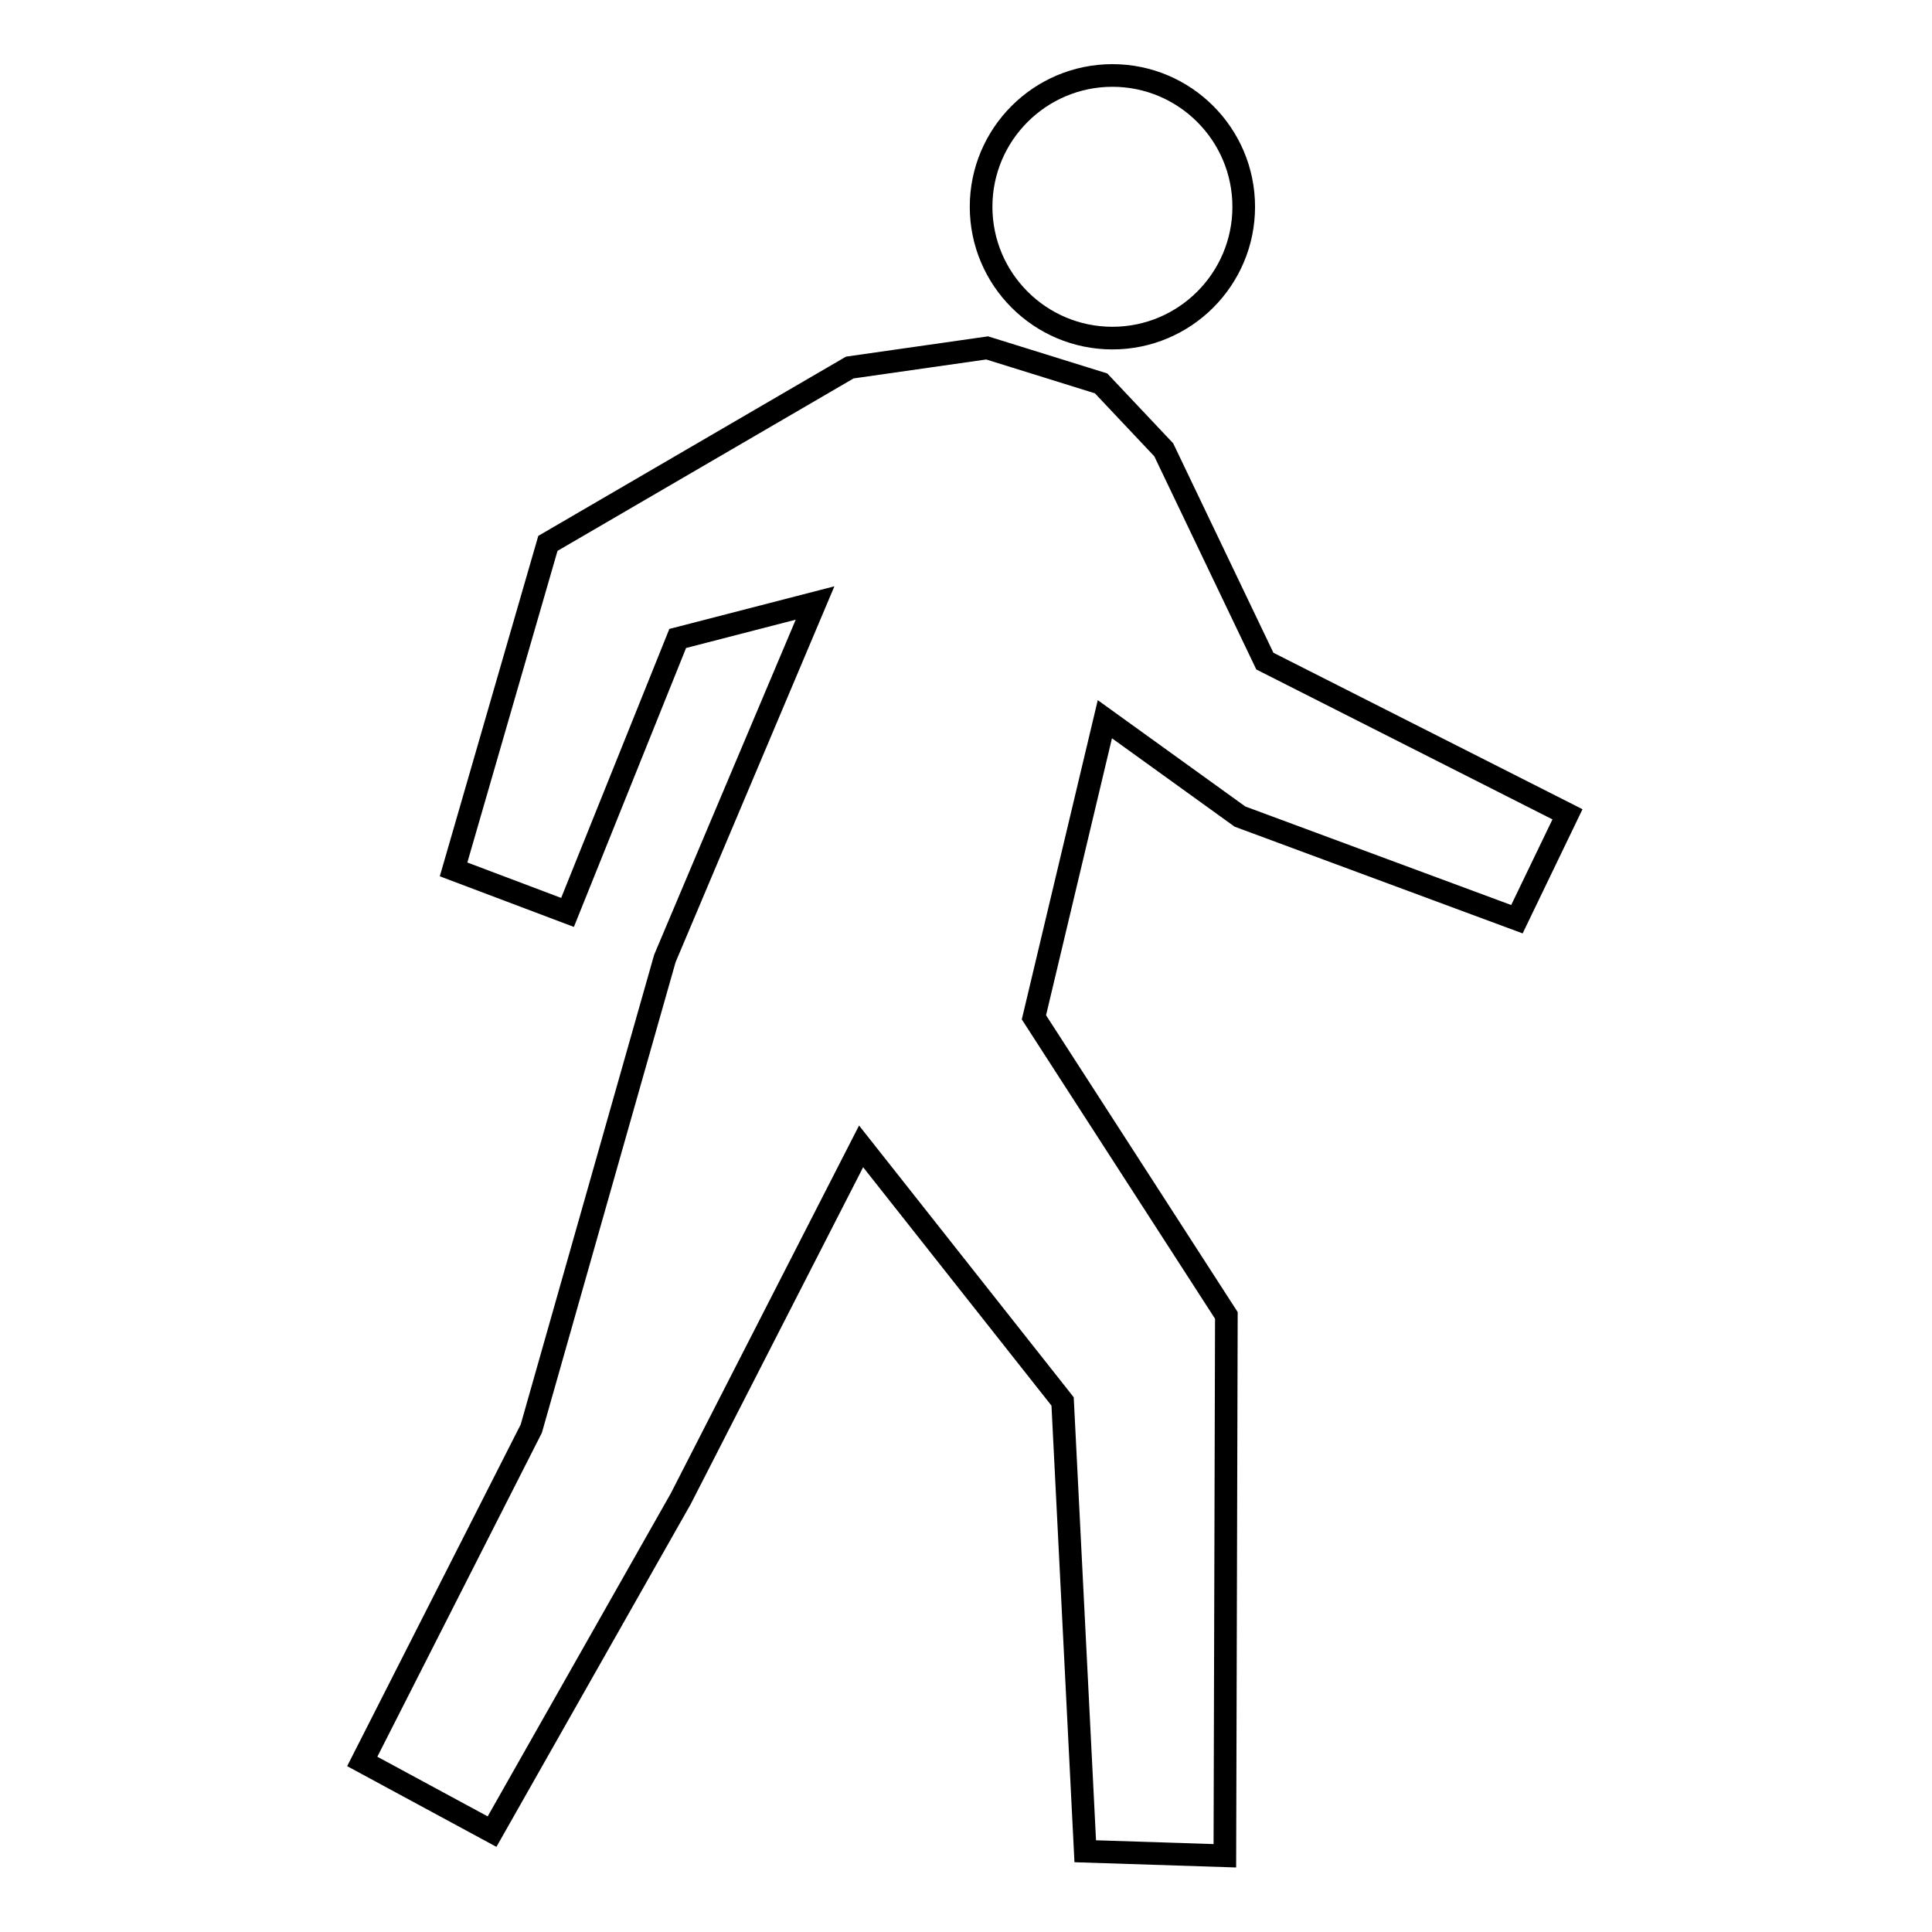
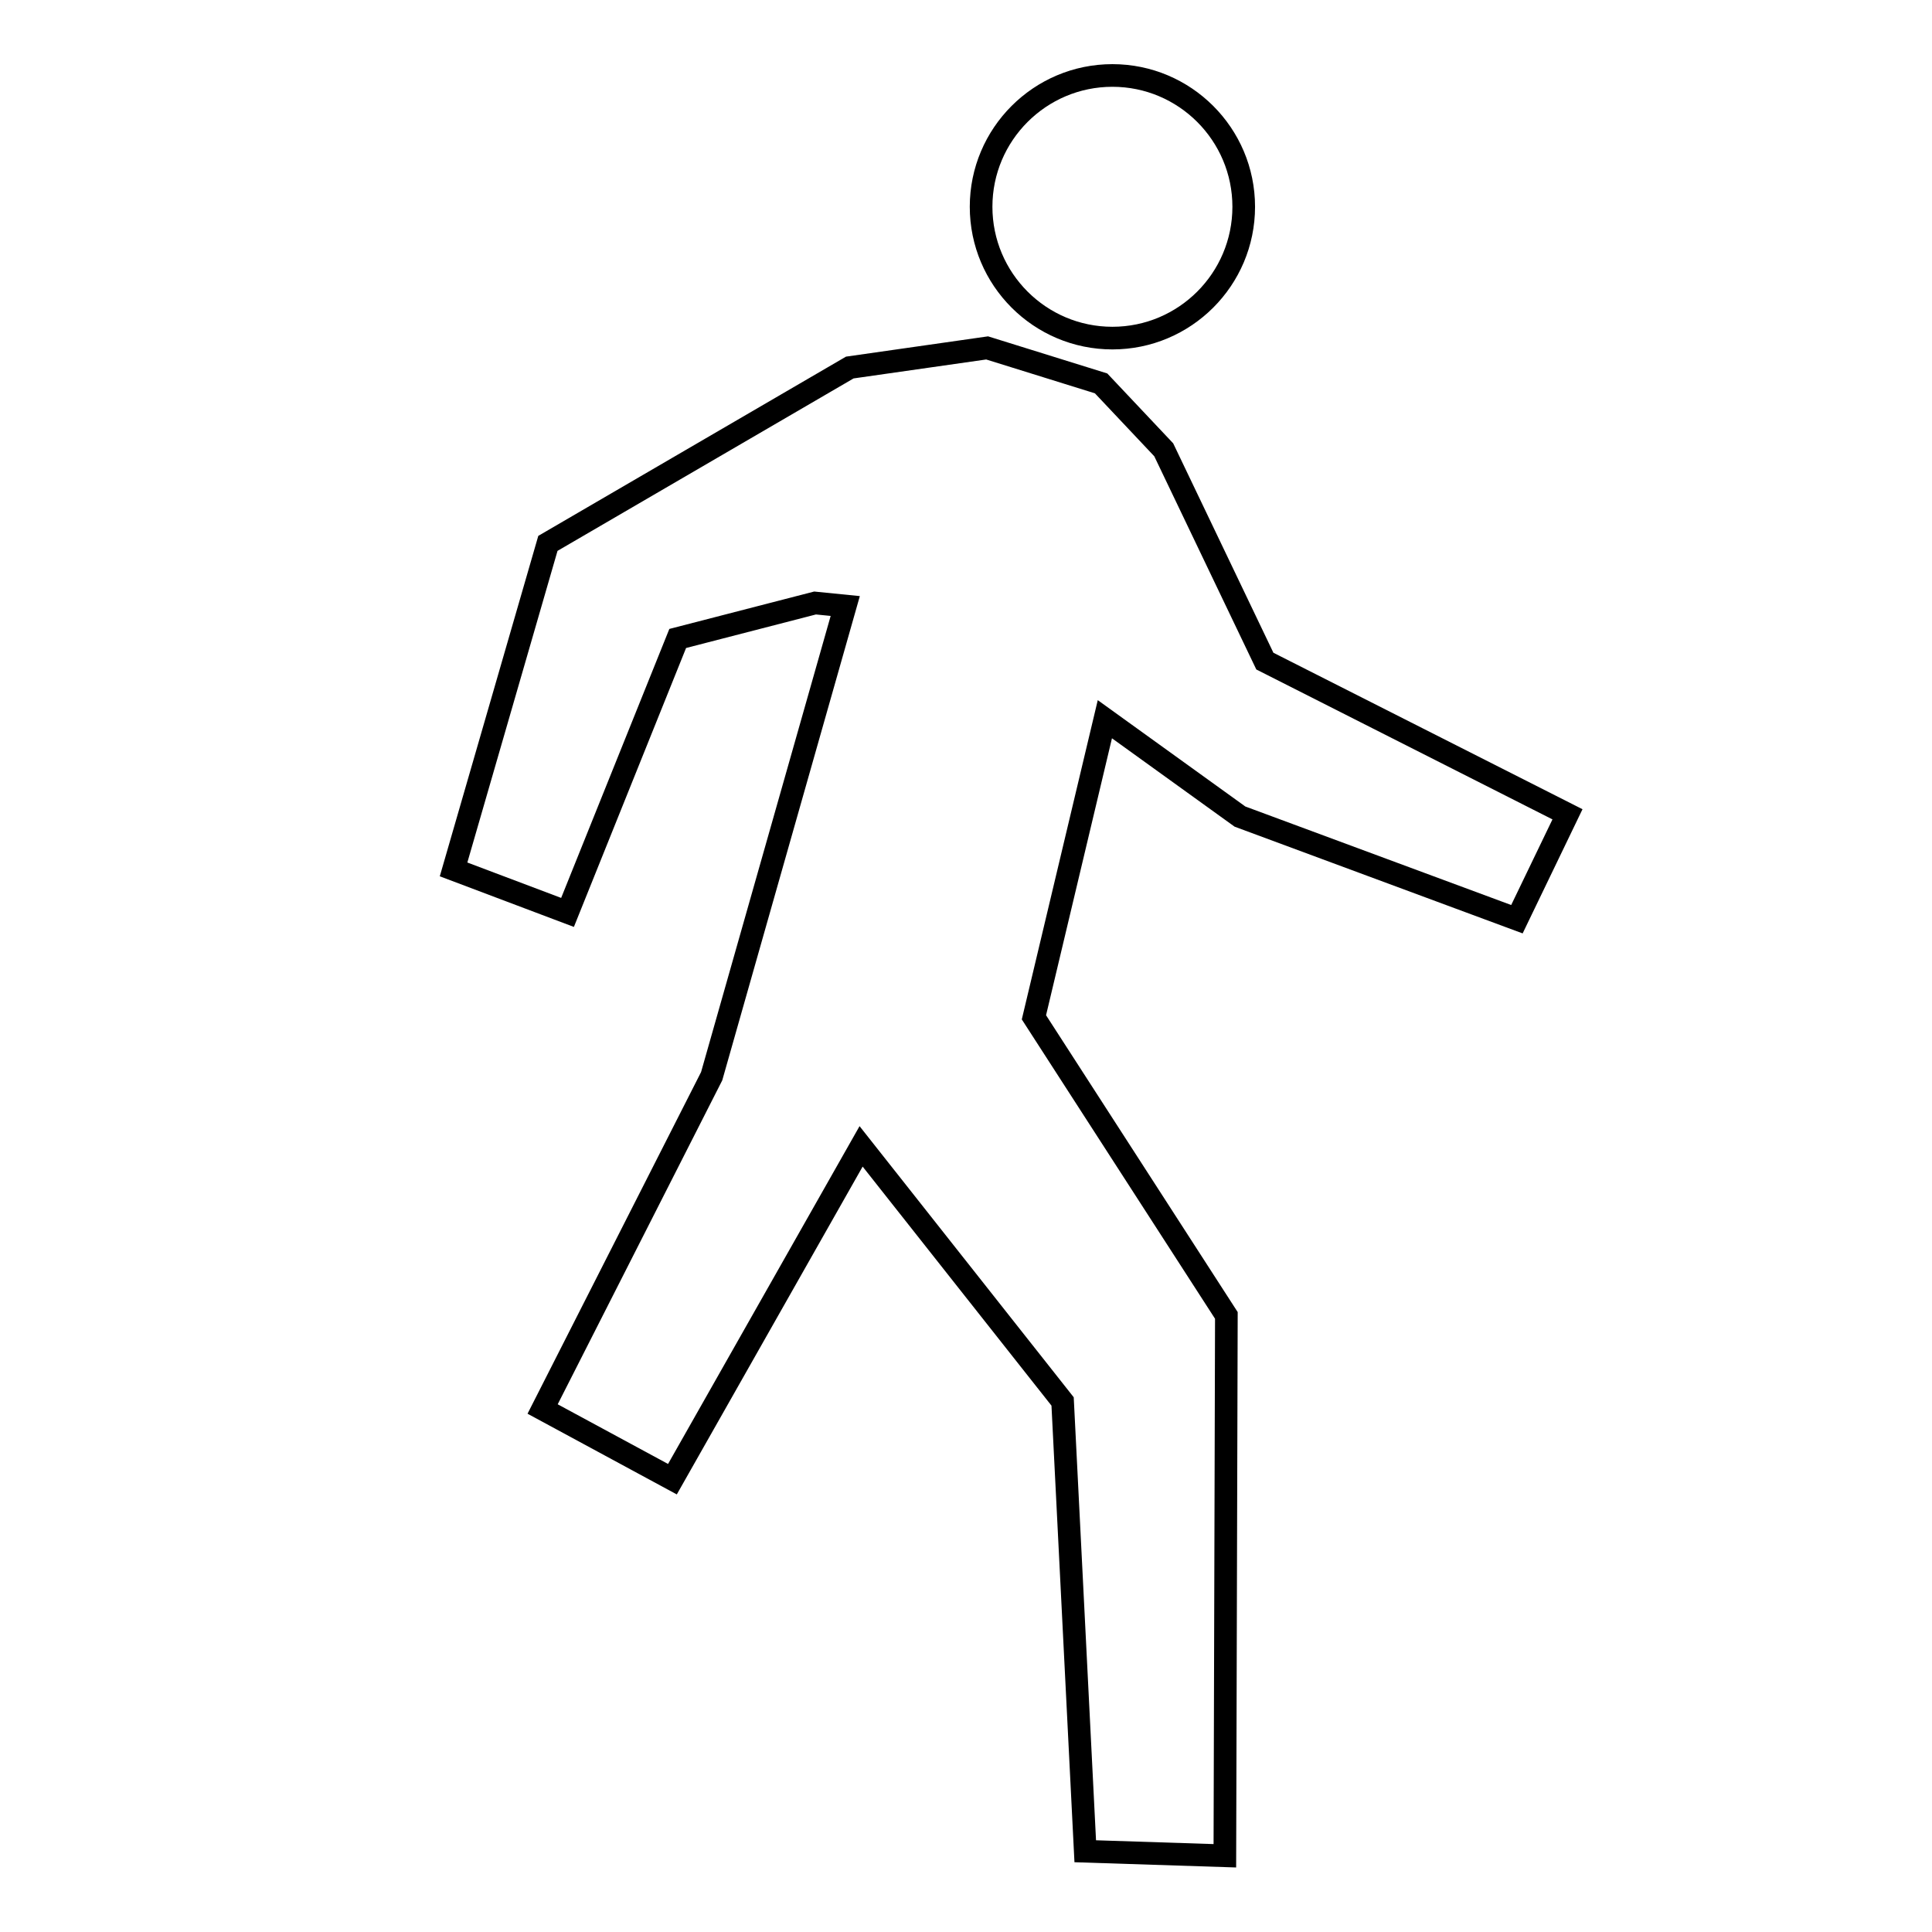
<svg xmlns="http://www.w3.org/2000/svg" version="1.1" x="0px" y="0px" viewBox="0 0 256 256" enable-background="new 0 0 256 256" xml:space="preserve">
  <g>
    <g>
-       <path stroke-width="3" fill-opacity="0" stroke="#000000" d="M75.2,120.9l-15.1-5.7L72.6,72l40-23.3l18.2-2.6l15.1,4.7l8.3,8.8l13.4,28l40.1,20.3l-6.7,13.9l-36.7-13.6l-17.9-12.9l-9.4,39.5l25.5,39.5l-0.2,71.6l-18.5-0.6l-3-59.6l-26.7-33.8l-23.9,46.7l-25,44.1l-17.2-9.3l22.4-44.1l17.7-62.3L108,79.9l-18.2,4.7L75.2,120.9z M130,27.4c0-9.6,7.8-17.4,17.4-17.4c9.6,0,17.4,7.8,17.4,17.4s-7.8,17.4-17.4,17.4C137.8,44.8,130,37,130,27.4z" />
+       <path stroke-width="3" fill-opacity="0" stroke="#000000" d="M75.2,120.9l-15.1-5.7L72.6,72l40-23.3l18.2-2.6l15.1,4.7l8.3,8.8l13.4,28l40.1,20.3l-6.7,13.9l-36.7-13.6l-17.9-12.9l-9.4,39.5l25.5,39.5l-0.2,71.6l-18.5-0.6l-3-59.6l-26.7-33.8l-25,44.1l-17.2-9.3l22.4-44.1l17.7-62.3L108,79.9l-18.2,4.7L75.2,120.9z M130,27.4c0-9.6,7.8-17.4,17.4-17.4c9.6,0,17.4,7.8,17.4,17.4s-7.8,17.4-17.4,17.4C137.8,44.8,130,37,130,27.4z" />
    </g>
  </g>
</svg>